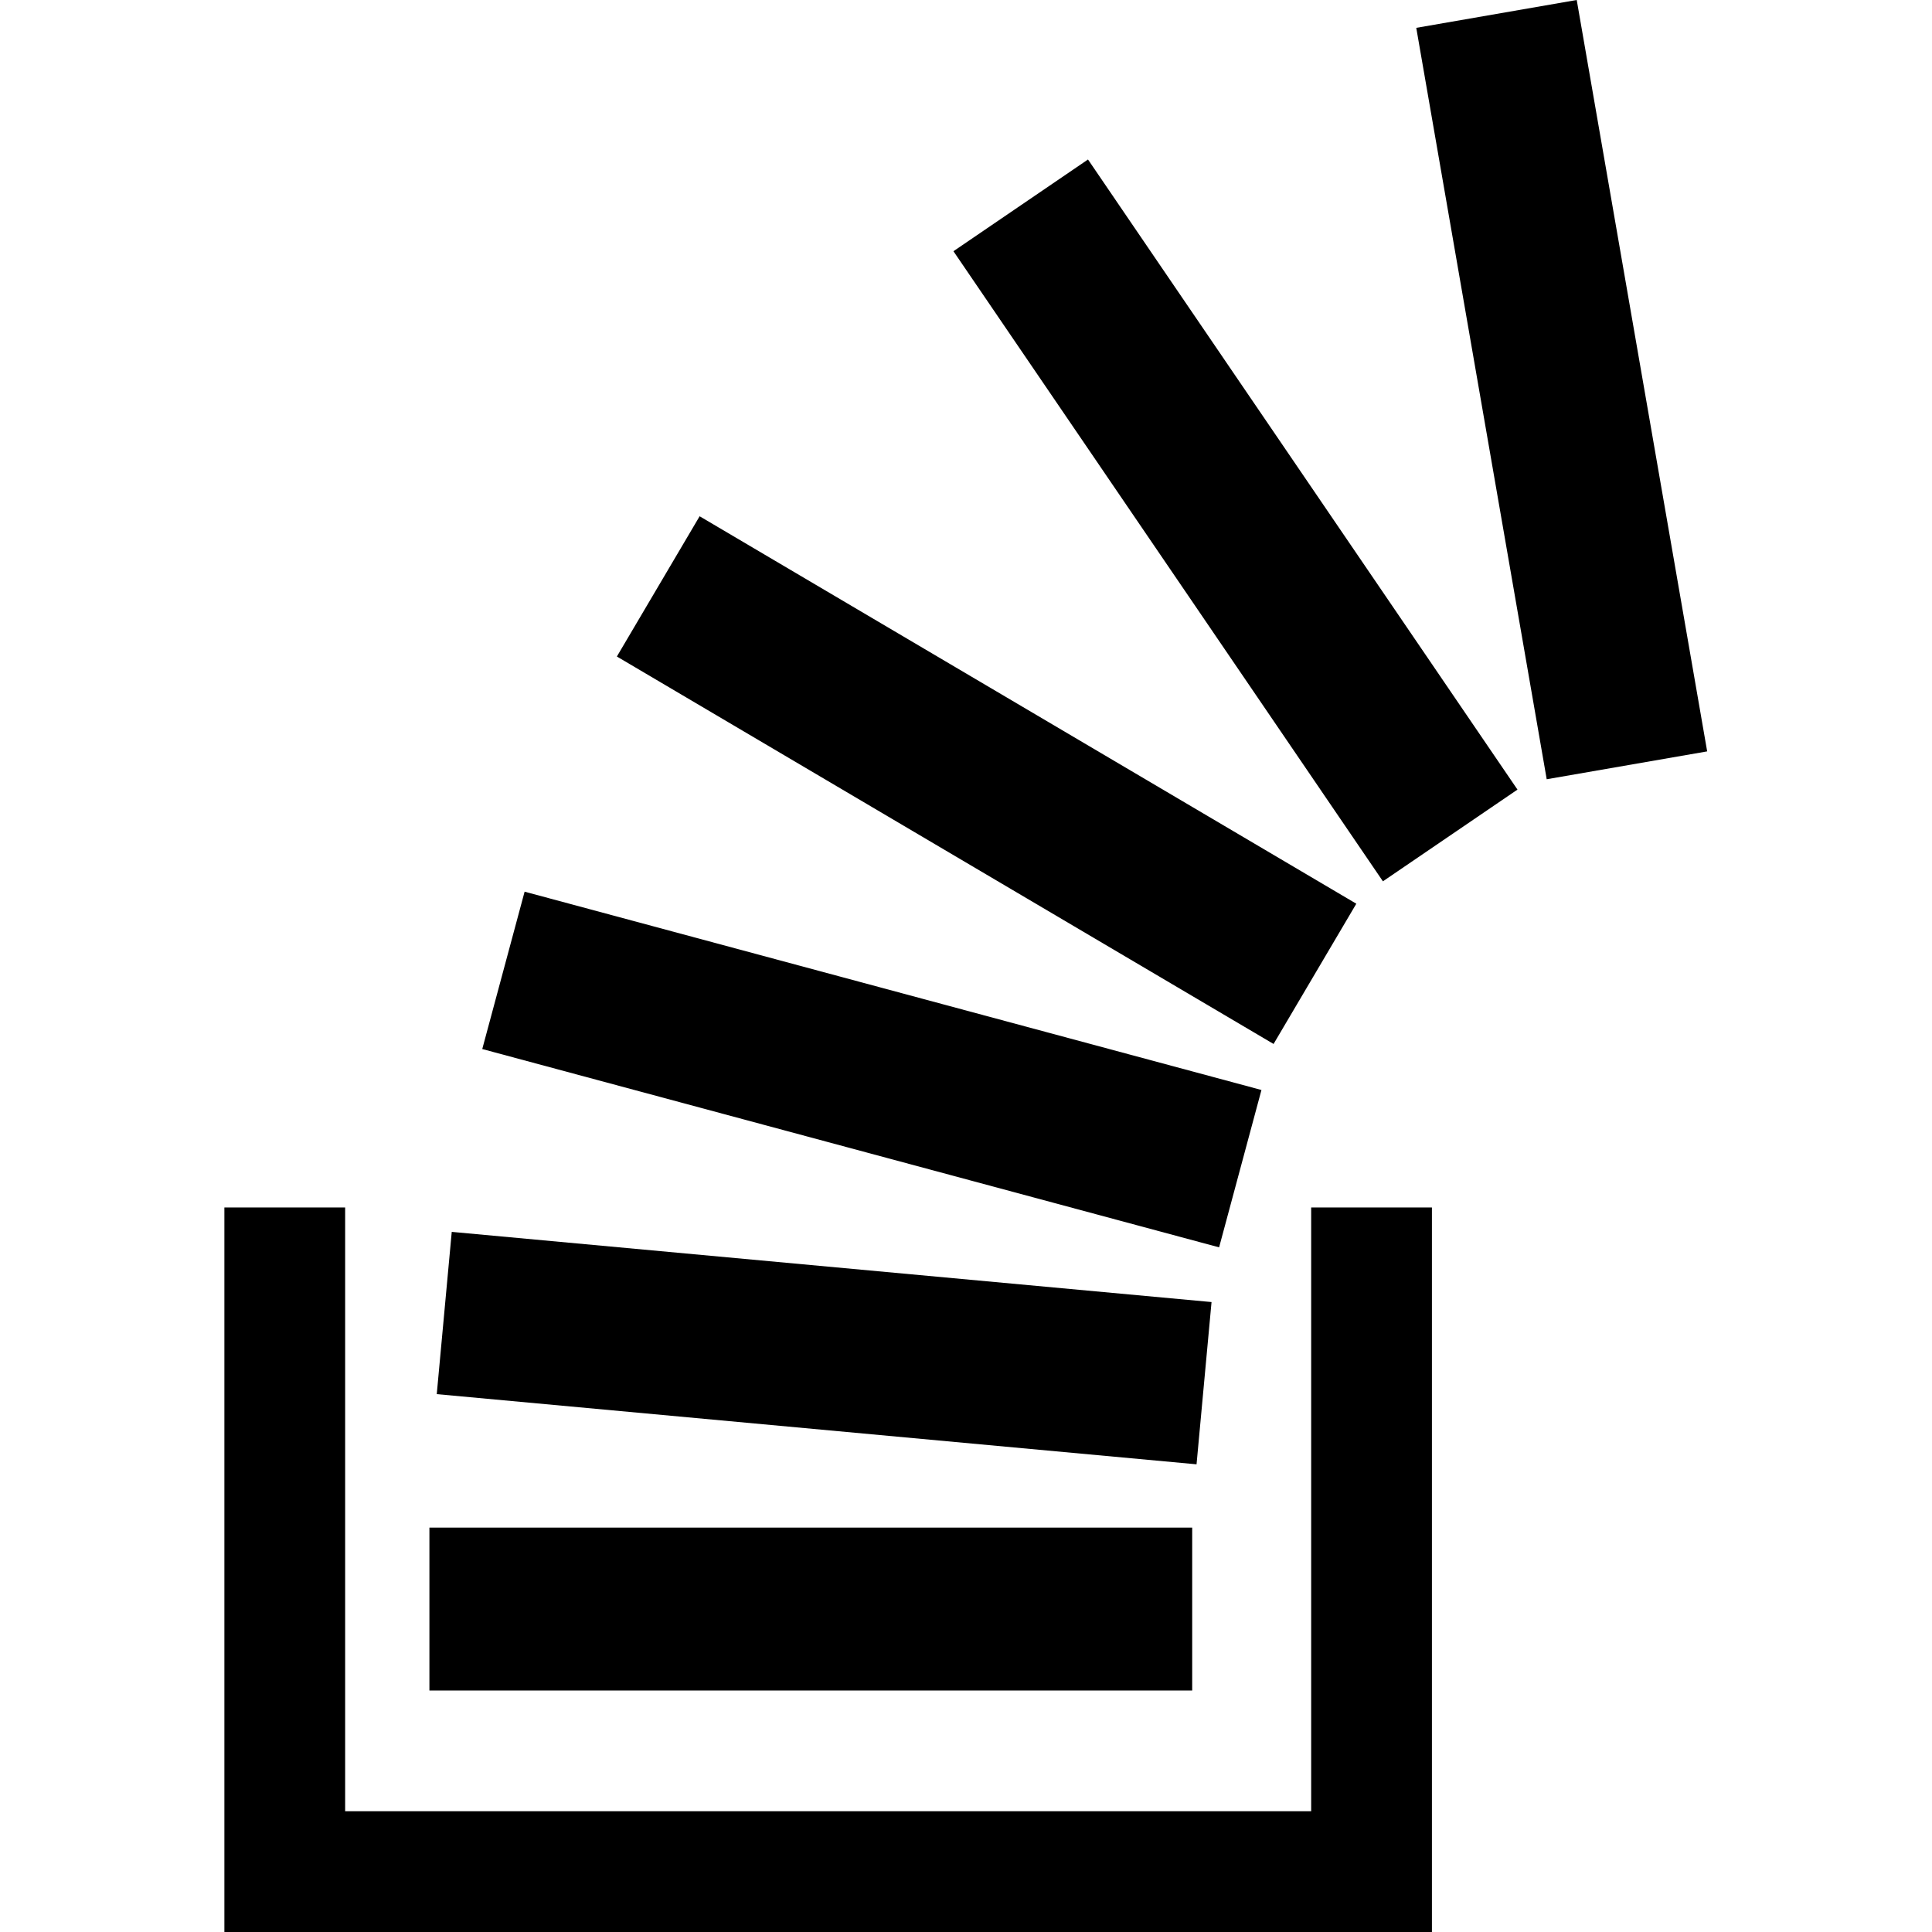
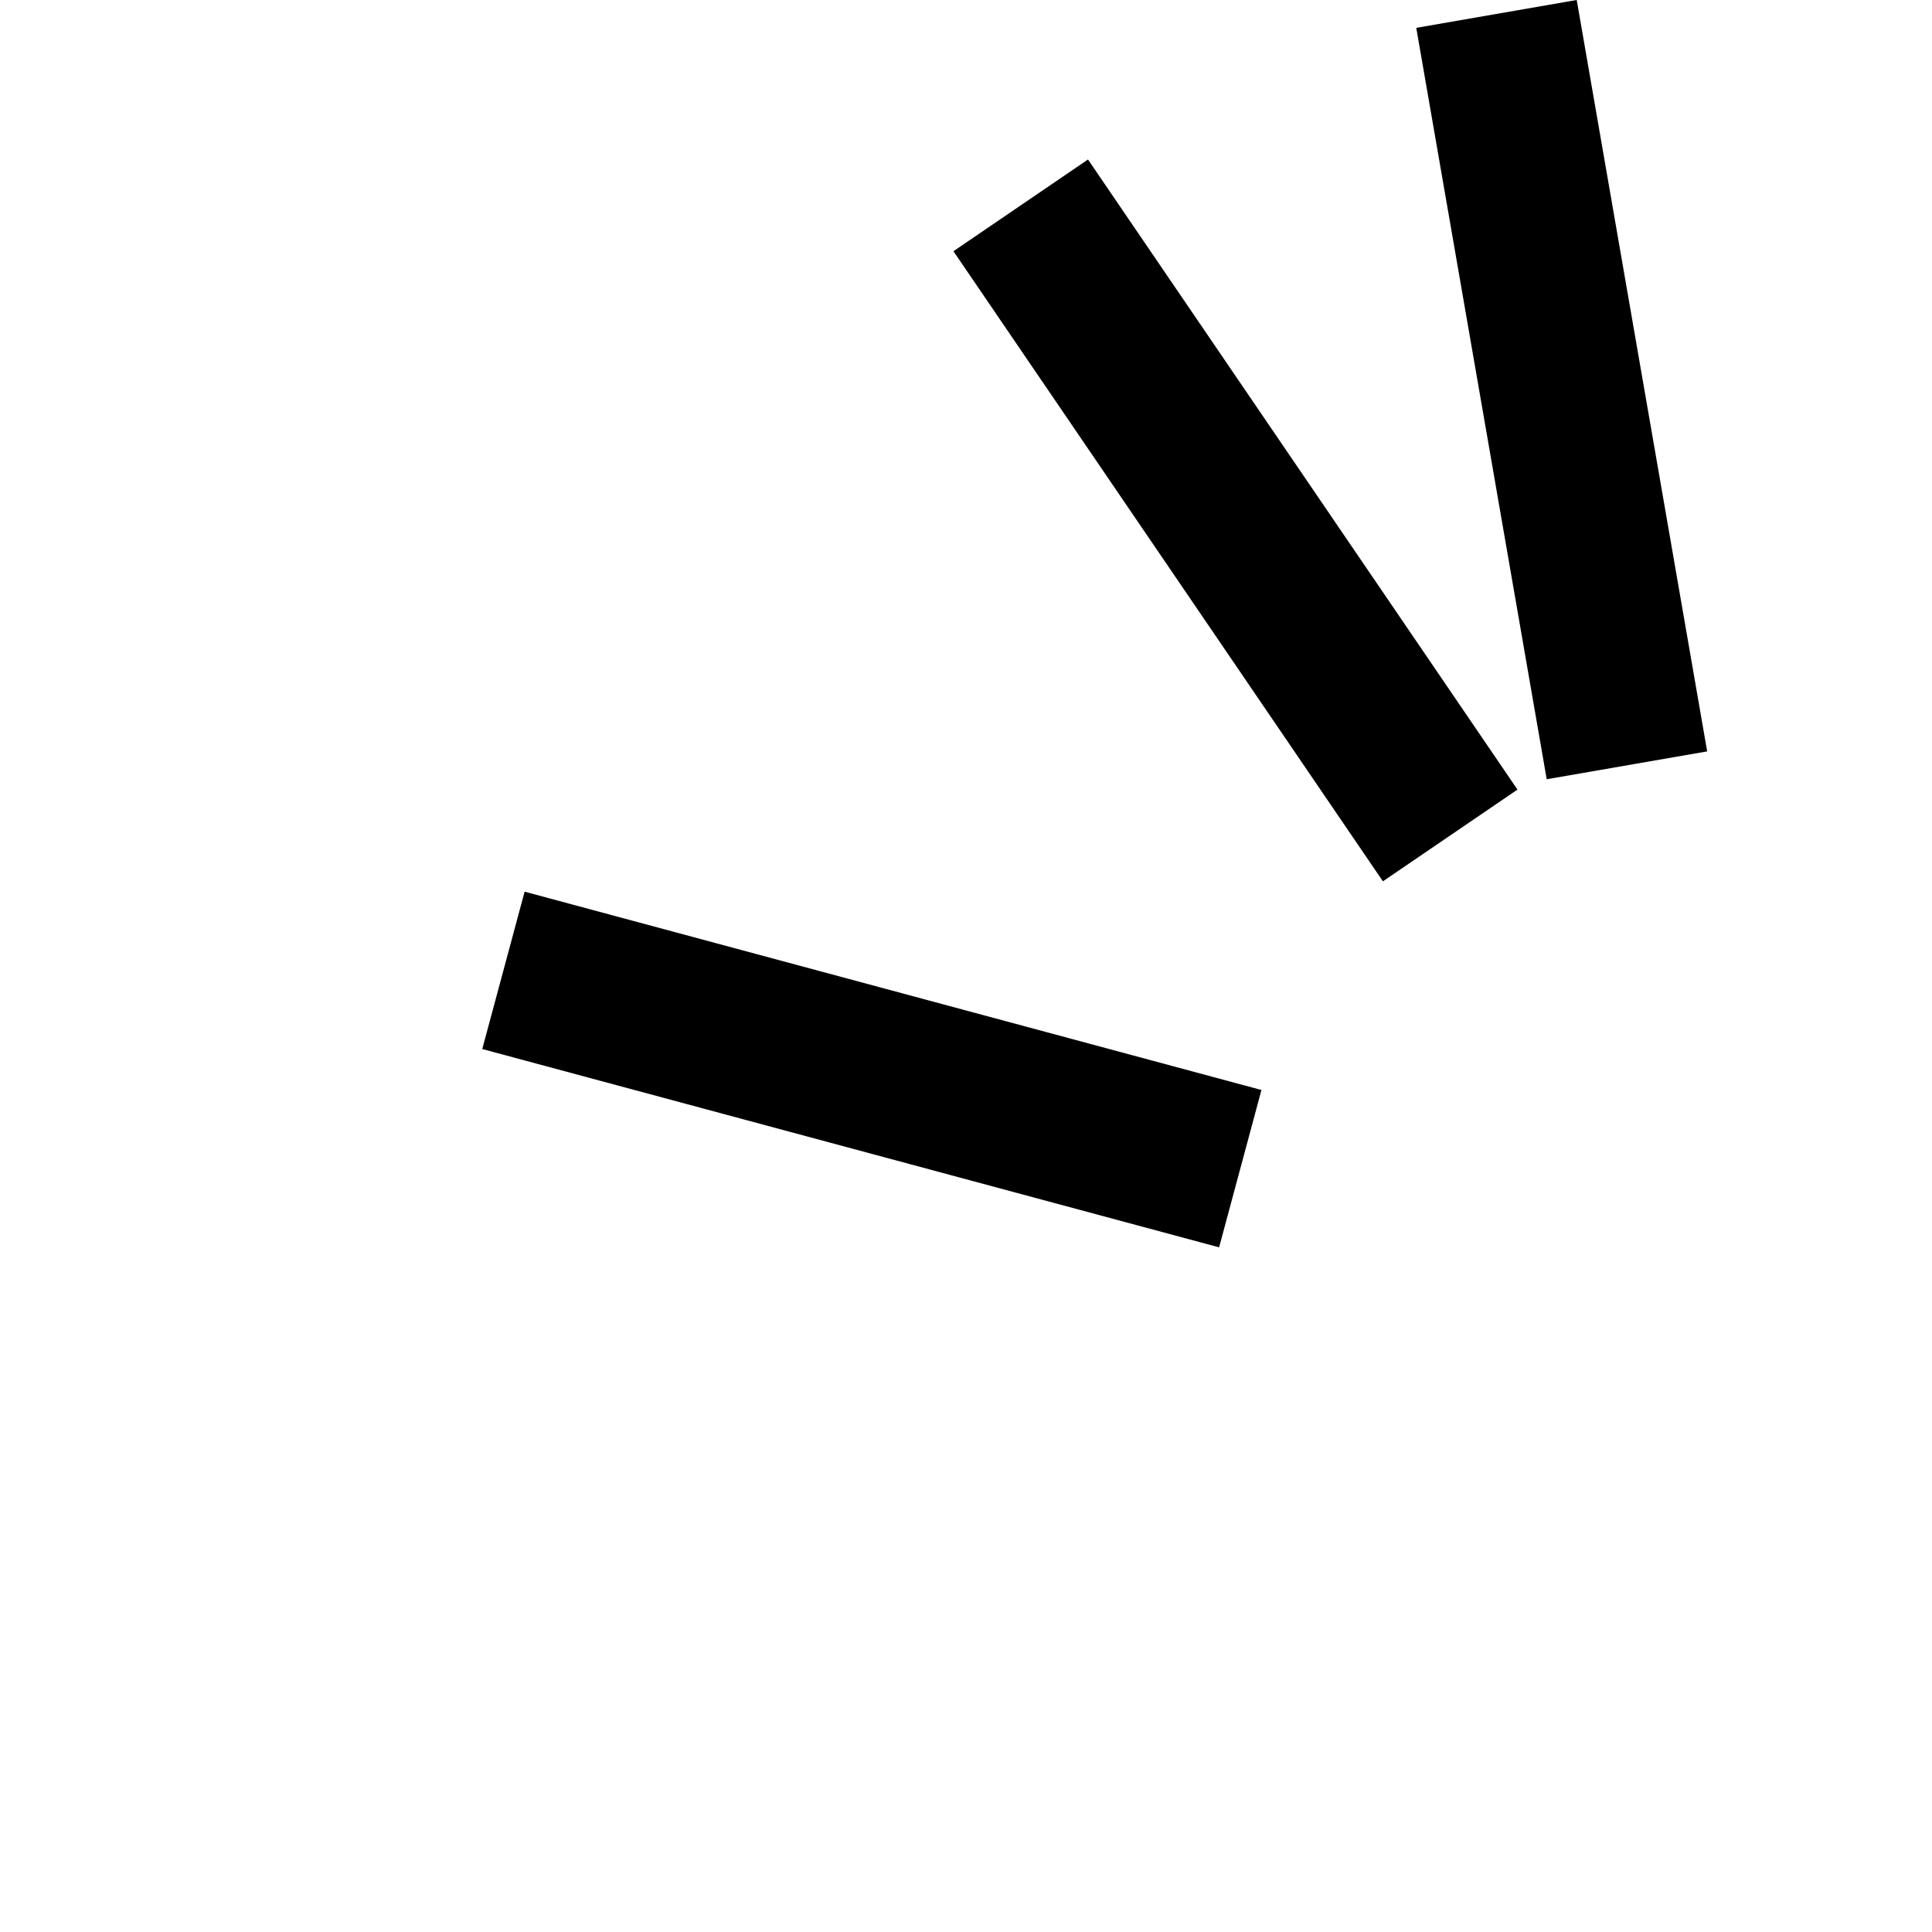
<svg xmlns="http://www.w3.org/2000/svg" version="1.1" id="Capa_1" x="0px" y="0px" viewBox="0 0 511.986 511.986" style="enable-background:new 0 0 511.986 511.986;" xml:space="preserve">
  <g>
    <g>
-       <rect x="113.795" y="404.819" width="202.14" height="43.17" />
-     </g>
+       </g>
  </g>
  <g>
    <g>
      <rect x="392.386" y="2.202" transform="matrix(0.985 -0.171 0.171 0.985 -11.563 72.308)" width="43.171" height="202.156" />
    </g>
  </g>
  <g>
    <g>
-       <rect x="196.692" y="256.148" transform="matrix(0.092 -0.996 0.996 0.092 -157.477 541.788)" width="43.171" height="202.155" />
-     </g>
+       </g>
  </g>
  <g>
    <g>
      <rect x="209.288" y="182.308" transform="matrix(0.26 -0.966 0.966 0.26 -102.724 432.769)" width="43.169" height="202.137" />
    </g>
  </g>
  <g>
    <g>
-       <rect x="239.944" y="105.588" transform="matrix(0.508 -0.861 0.861 0.508 -49.329 326.931)" width="43.168" height="202.12" />
-     </g>
+       </g>
  </g>
  <g>
    <g>
      <rect x="305.93" y="36.73" transform="matrix(0.826 -0.563 0.563 0.826 -20.713 208.472)" width="43.171" height="202.153" />
    </g>
  </g>
  <g>
    <g>
-       <polygon points="347.463,319.986 347.463,479.986 91.463,479.986 91.463,319.986 59.463,319.986 59.463,511.986 379.463,511.986     379.463,319.986   " />
-     </g>
+       </g>
  </g>
  <g>
</g>
  <g>
</g>
  <g>
</g>
  <g>
</g>
  <g>
</g>
  <g>
</g>
  <g>
</g>
  <g>
</g>
  <g>
</g>
  <g>
</g>
  <g>
</g>
  <g>
</g>
  <g>
</g>
  <g>
</g>
  <g>
</g>
</svg>